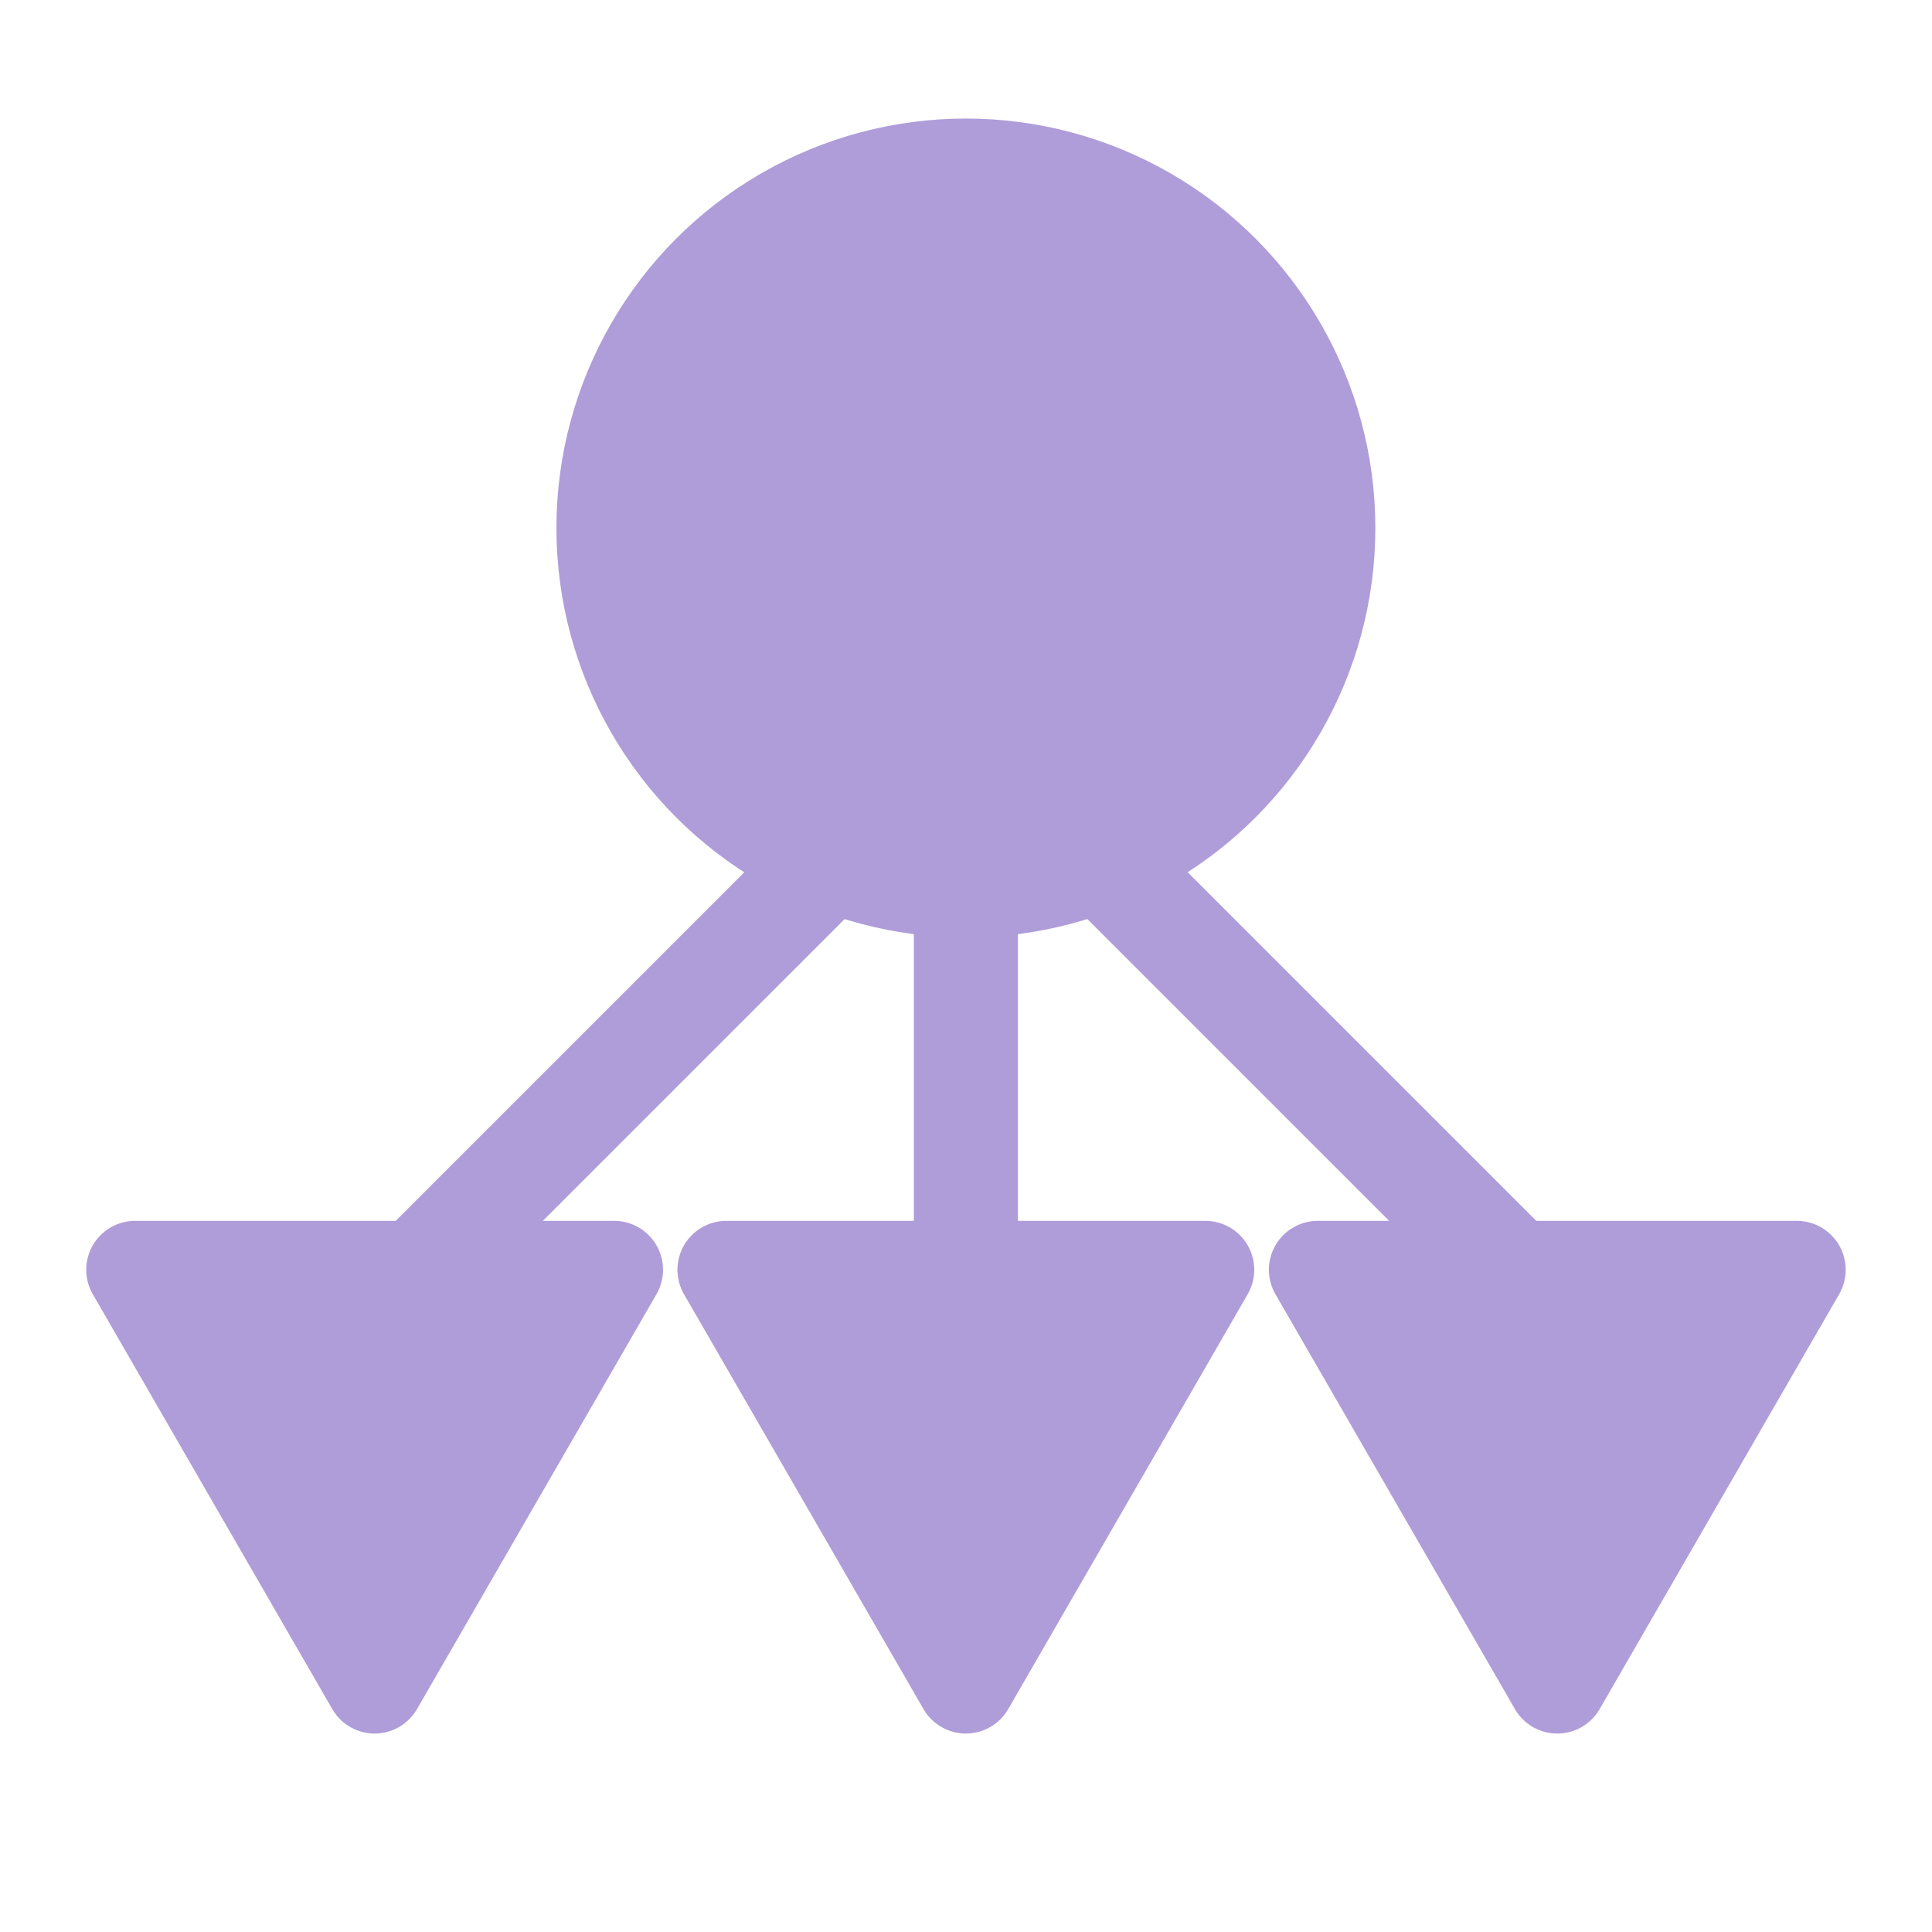
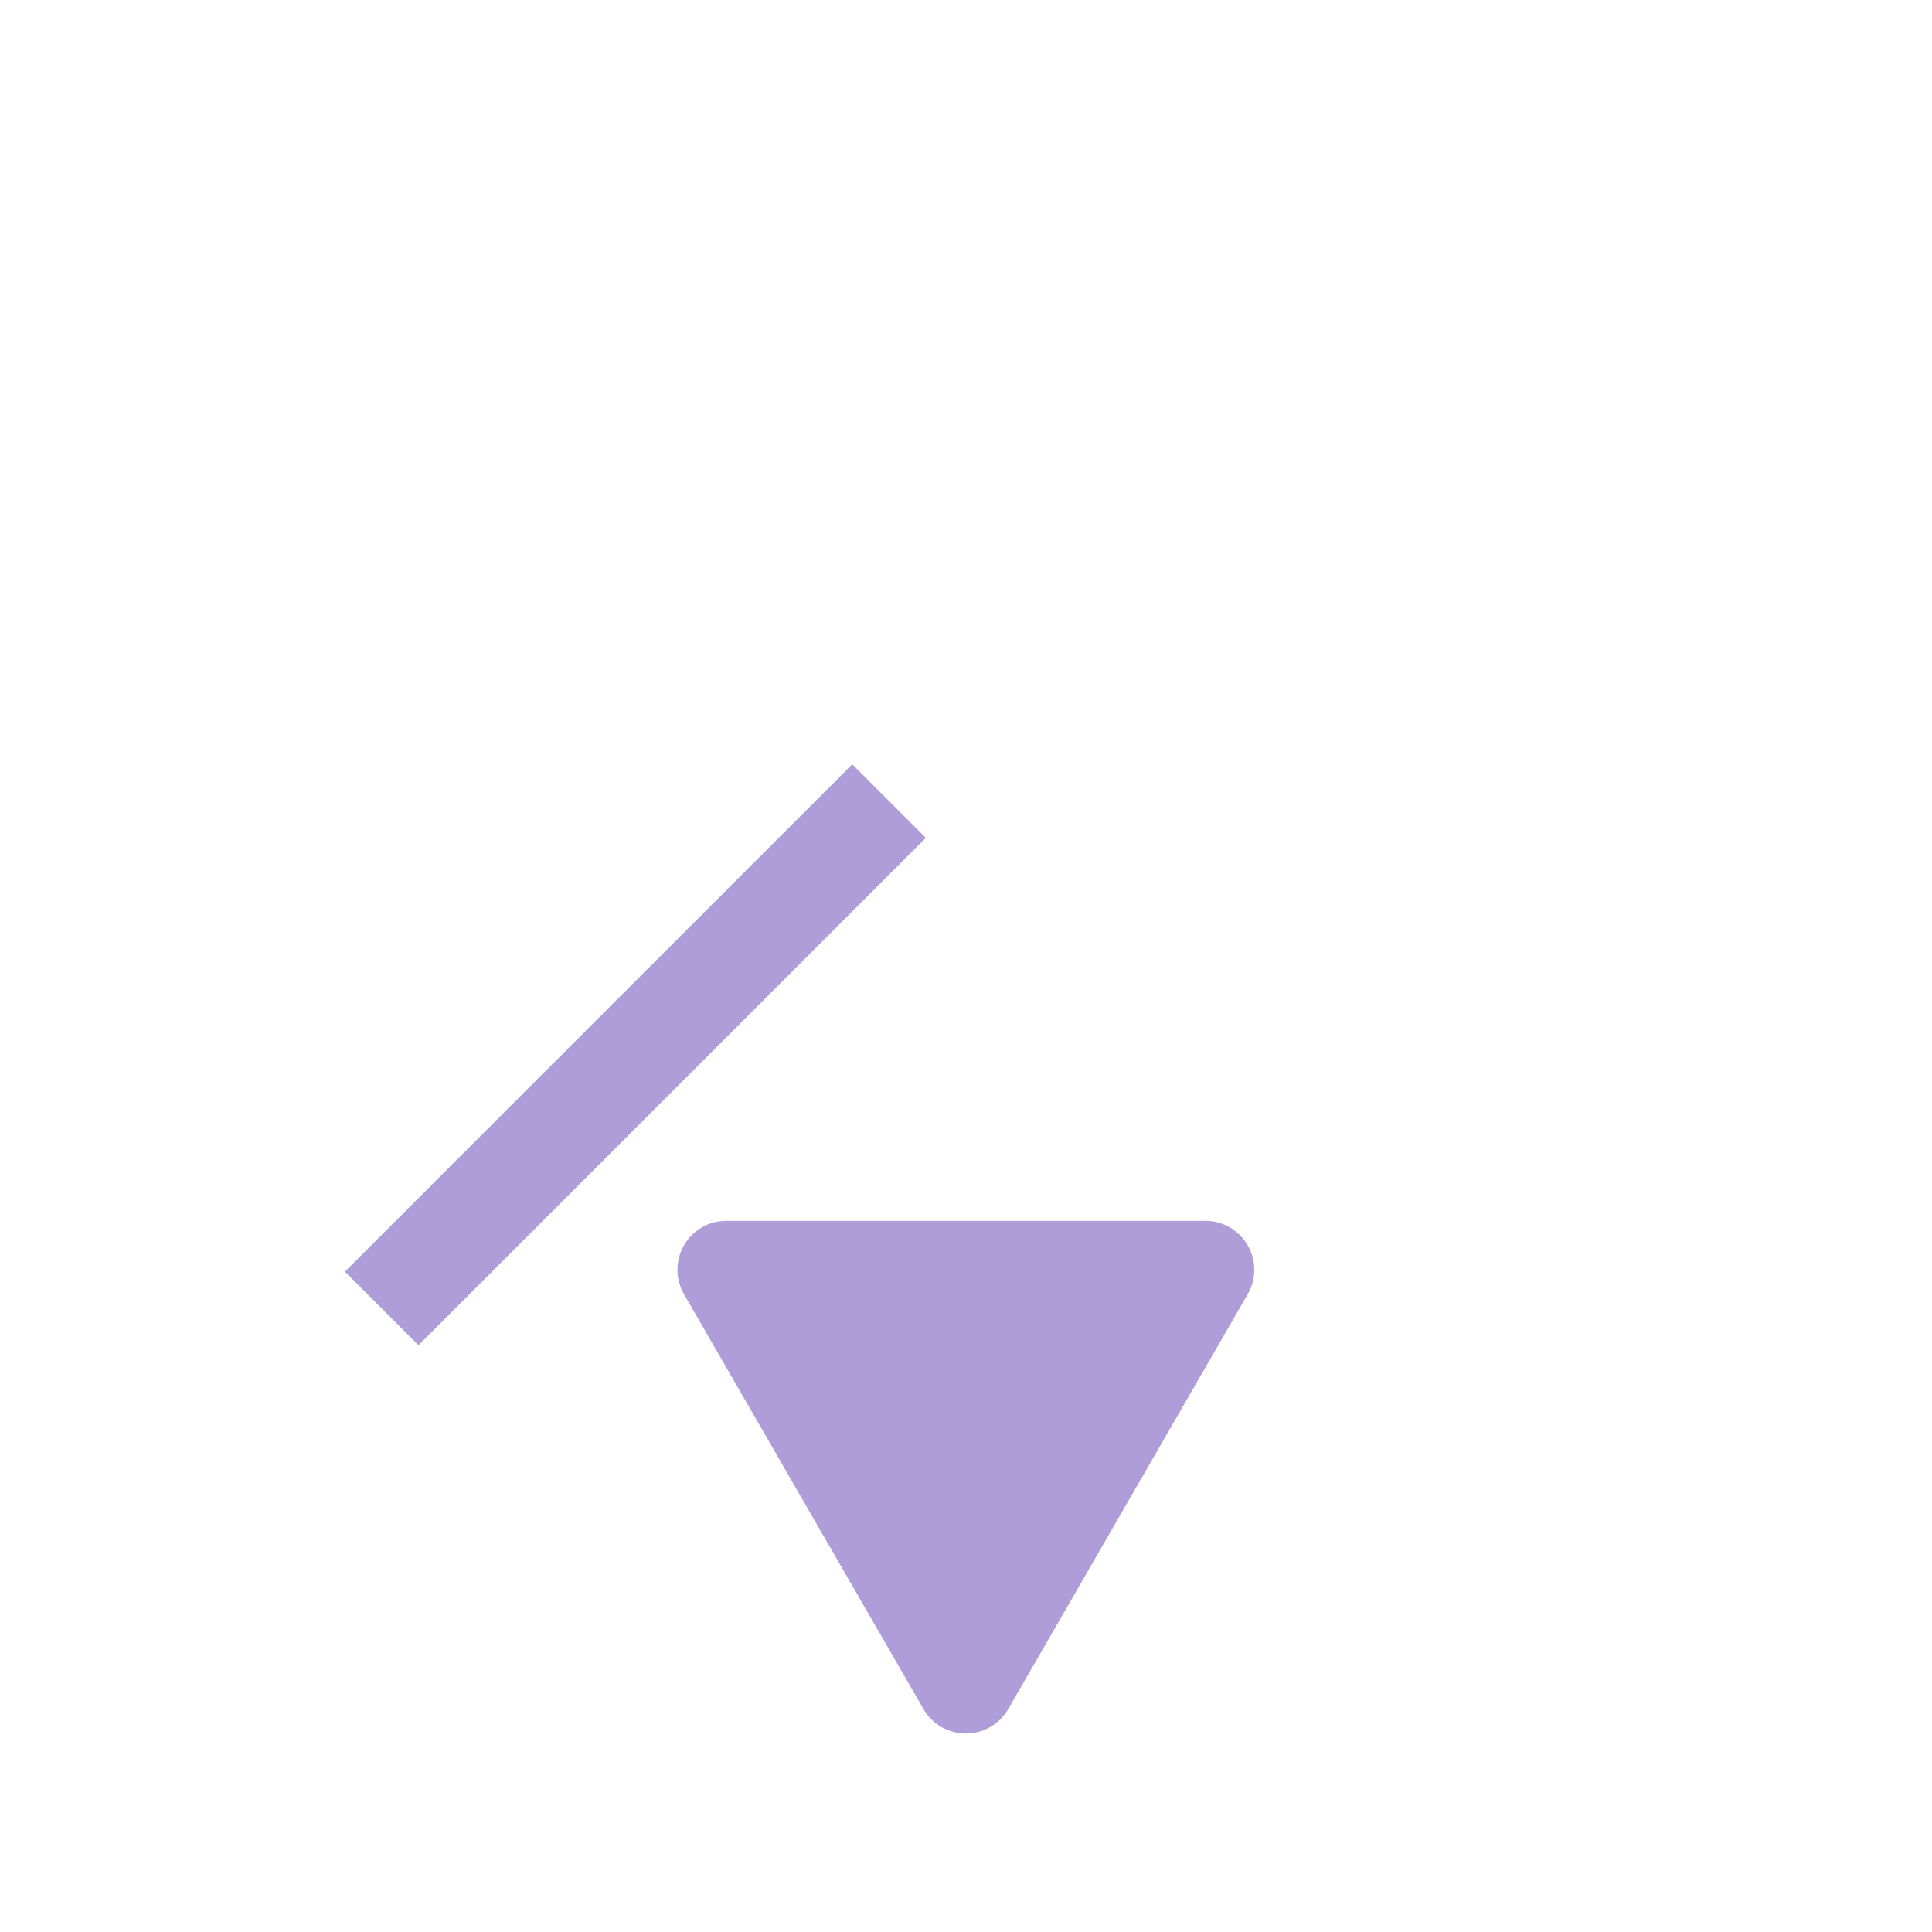
<svg xmlns="http://www.w3.org/2000/svg" height="32" viewBox="0 0 8.467 8.467" width="32">
  <g stroke="#af9dd9" stroke-linecap="square" stroke-linejoin="round">
-     <circle cx="4.233" cy="2.314" fill="#af9dd9" r="1.446" stroke-width=".697" />
    <g fill="none" stroke-width=".456">
-       <path d="m4.233 4.125v1.44" />
-       <path d="m4.732 3.672 1.901 1.901" />
      <path d="m3.735 3.672-1.901 1.901" />
    </g>
    <g fill="#af9dd9" stroke-width=".502">
      <path d="m.556 4.617-1.229-2.129h2.458z" transform="matrix(.854 0 0 .854 3.758 3.44)" />
-       <path d="m.556 4.617-1.229-2.129h2.458z" transform="matrix(.854 0 0 .854 6.35 3.44)" />
-       <path d="m.556 4.617-1.229-2.129h2.458z" transform="matrix(.854 0 0 .854 1.167 3.44)" />
    </g>
  </g>
</svg>